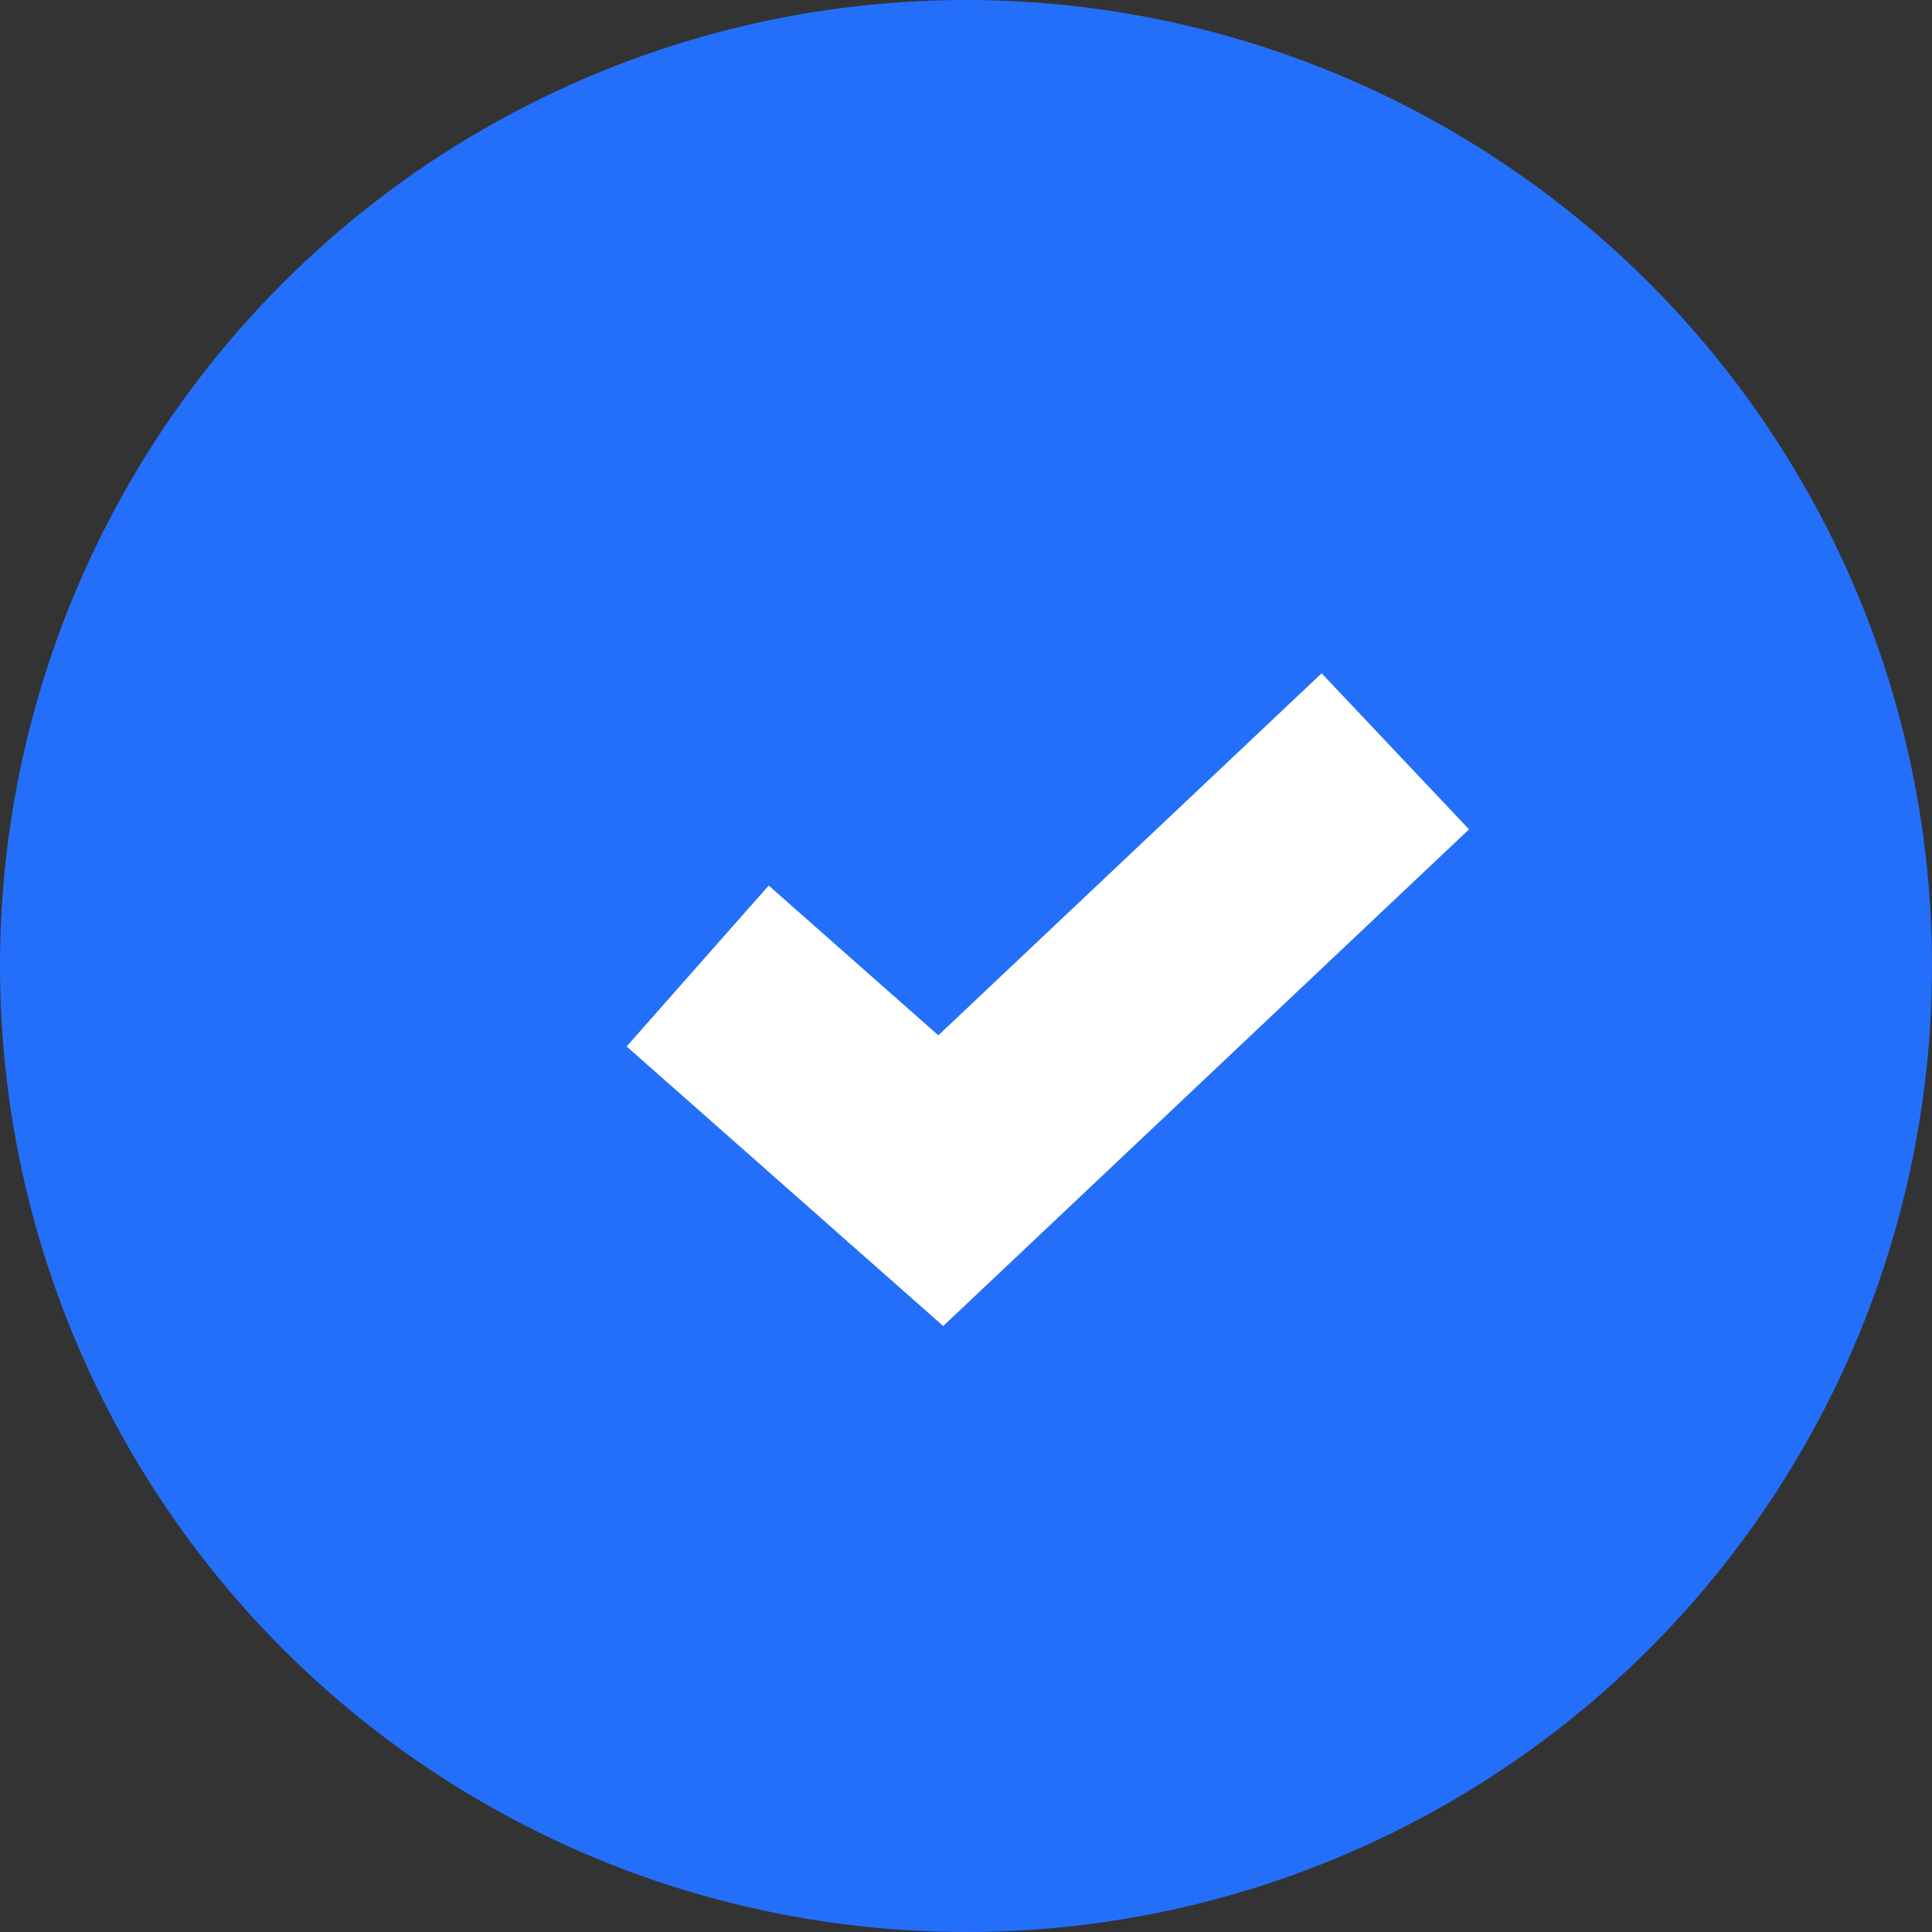
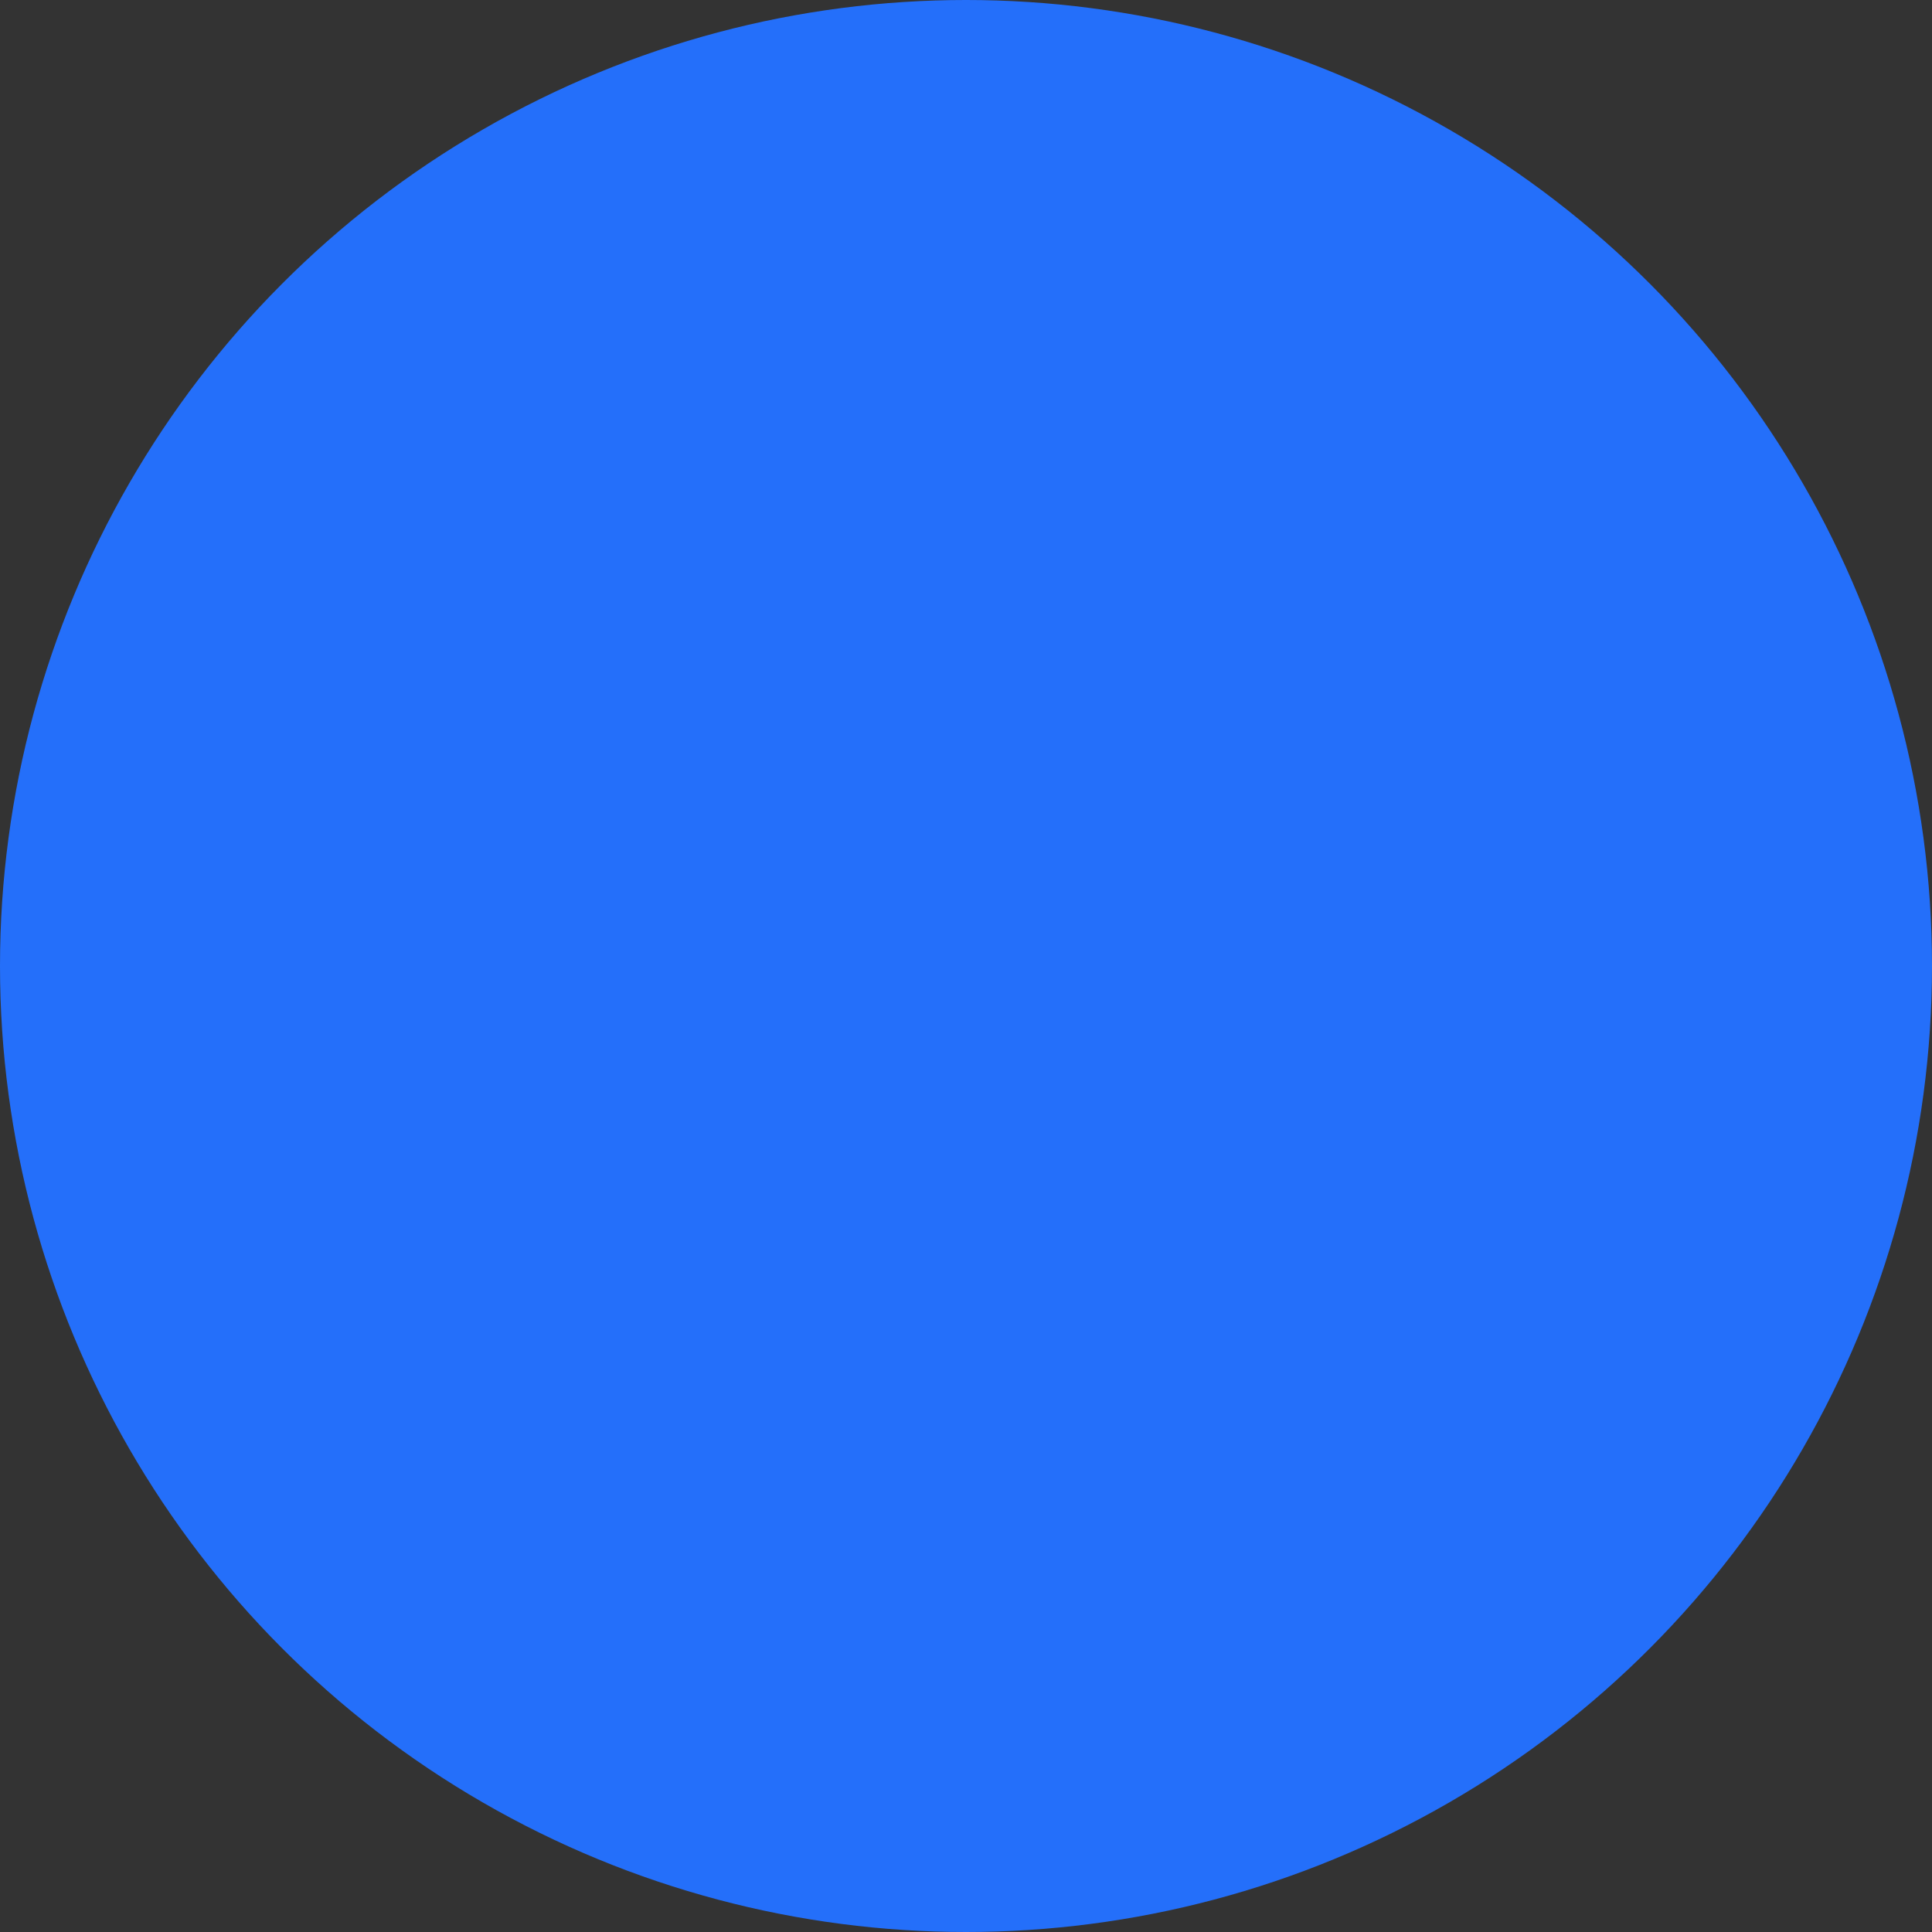
<svg xmlns="http://www.w3.org/2000/svg" width="18" height="18" viewBox="0 0 18 18" fill="none">
  <rect x="0" y="0" width="18" height="18" fill="#333333" stroke="none" />
  <circle cx="9" cy="9" r="9" fill="#246FFA" />
-   <path d="M6.5 9L8.765 11L13 7" stroke="white" stroke-width="2" />
</svg>